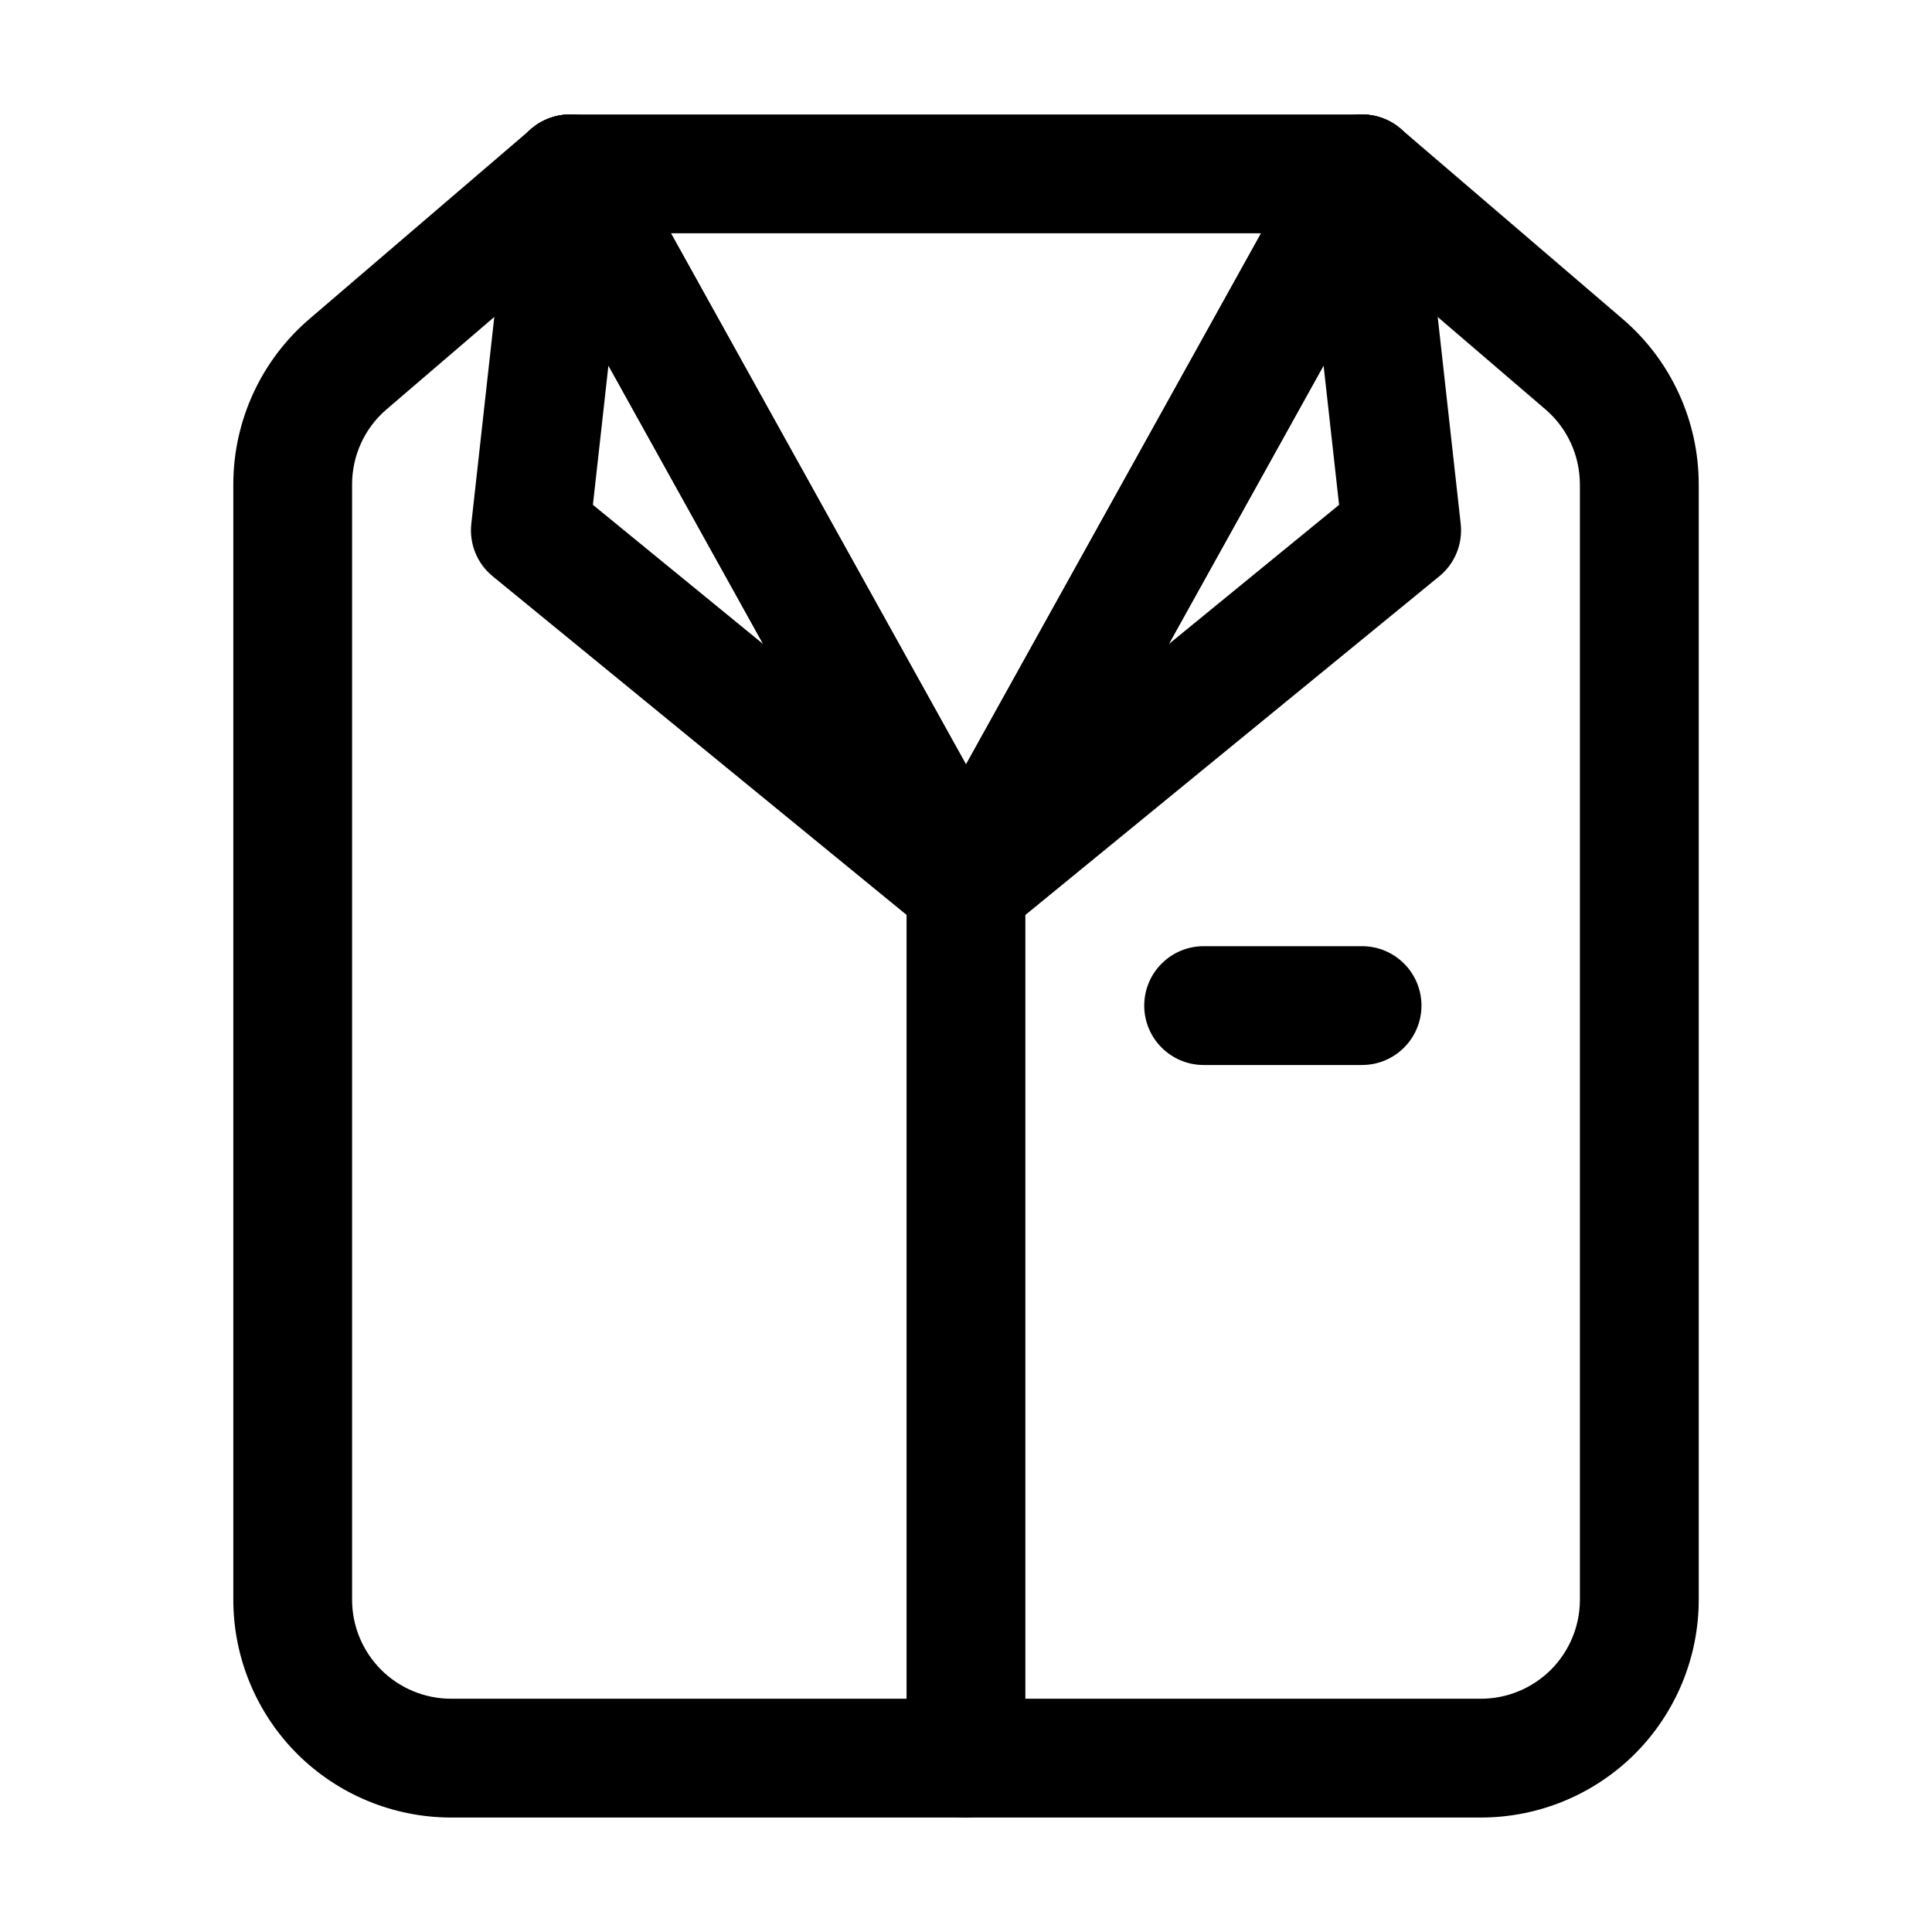
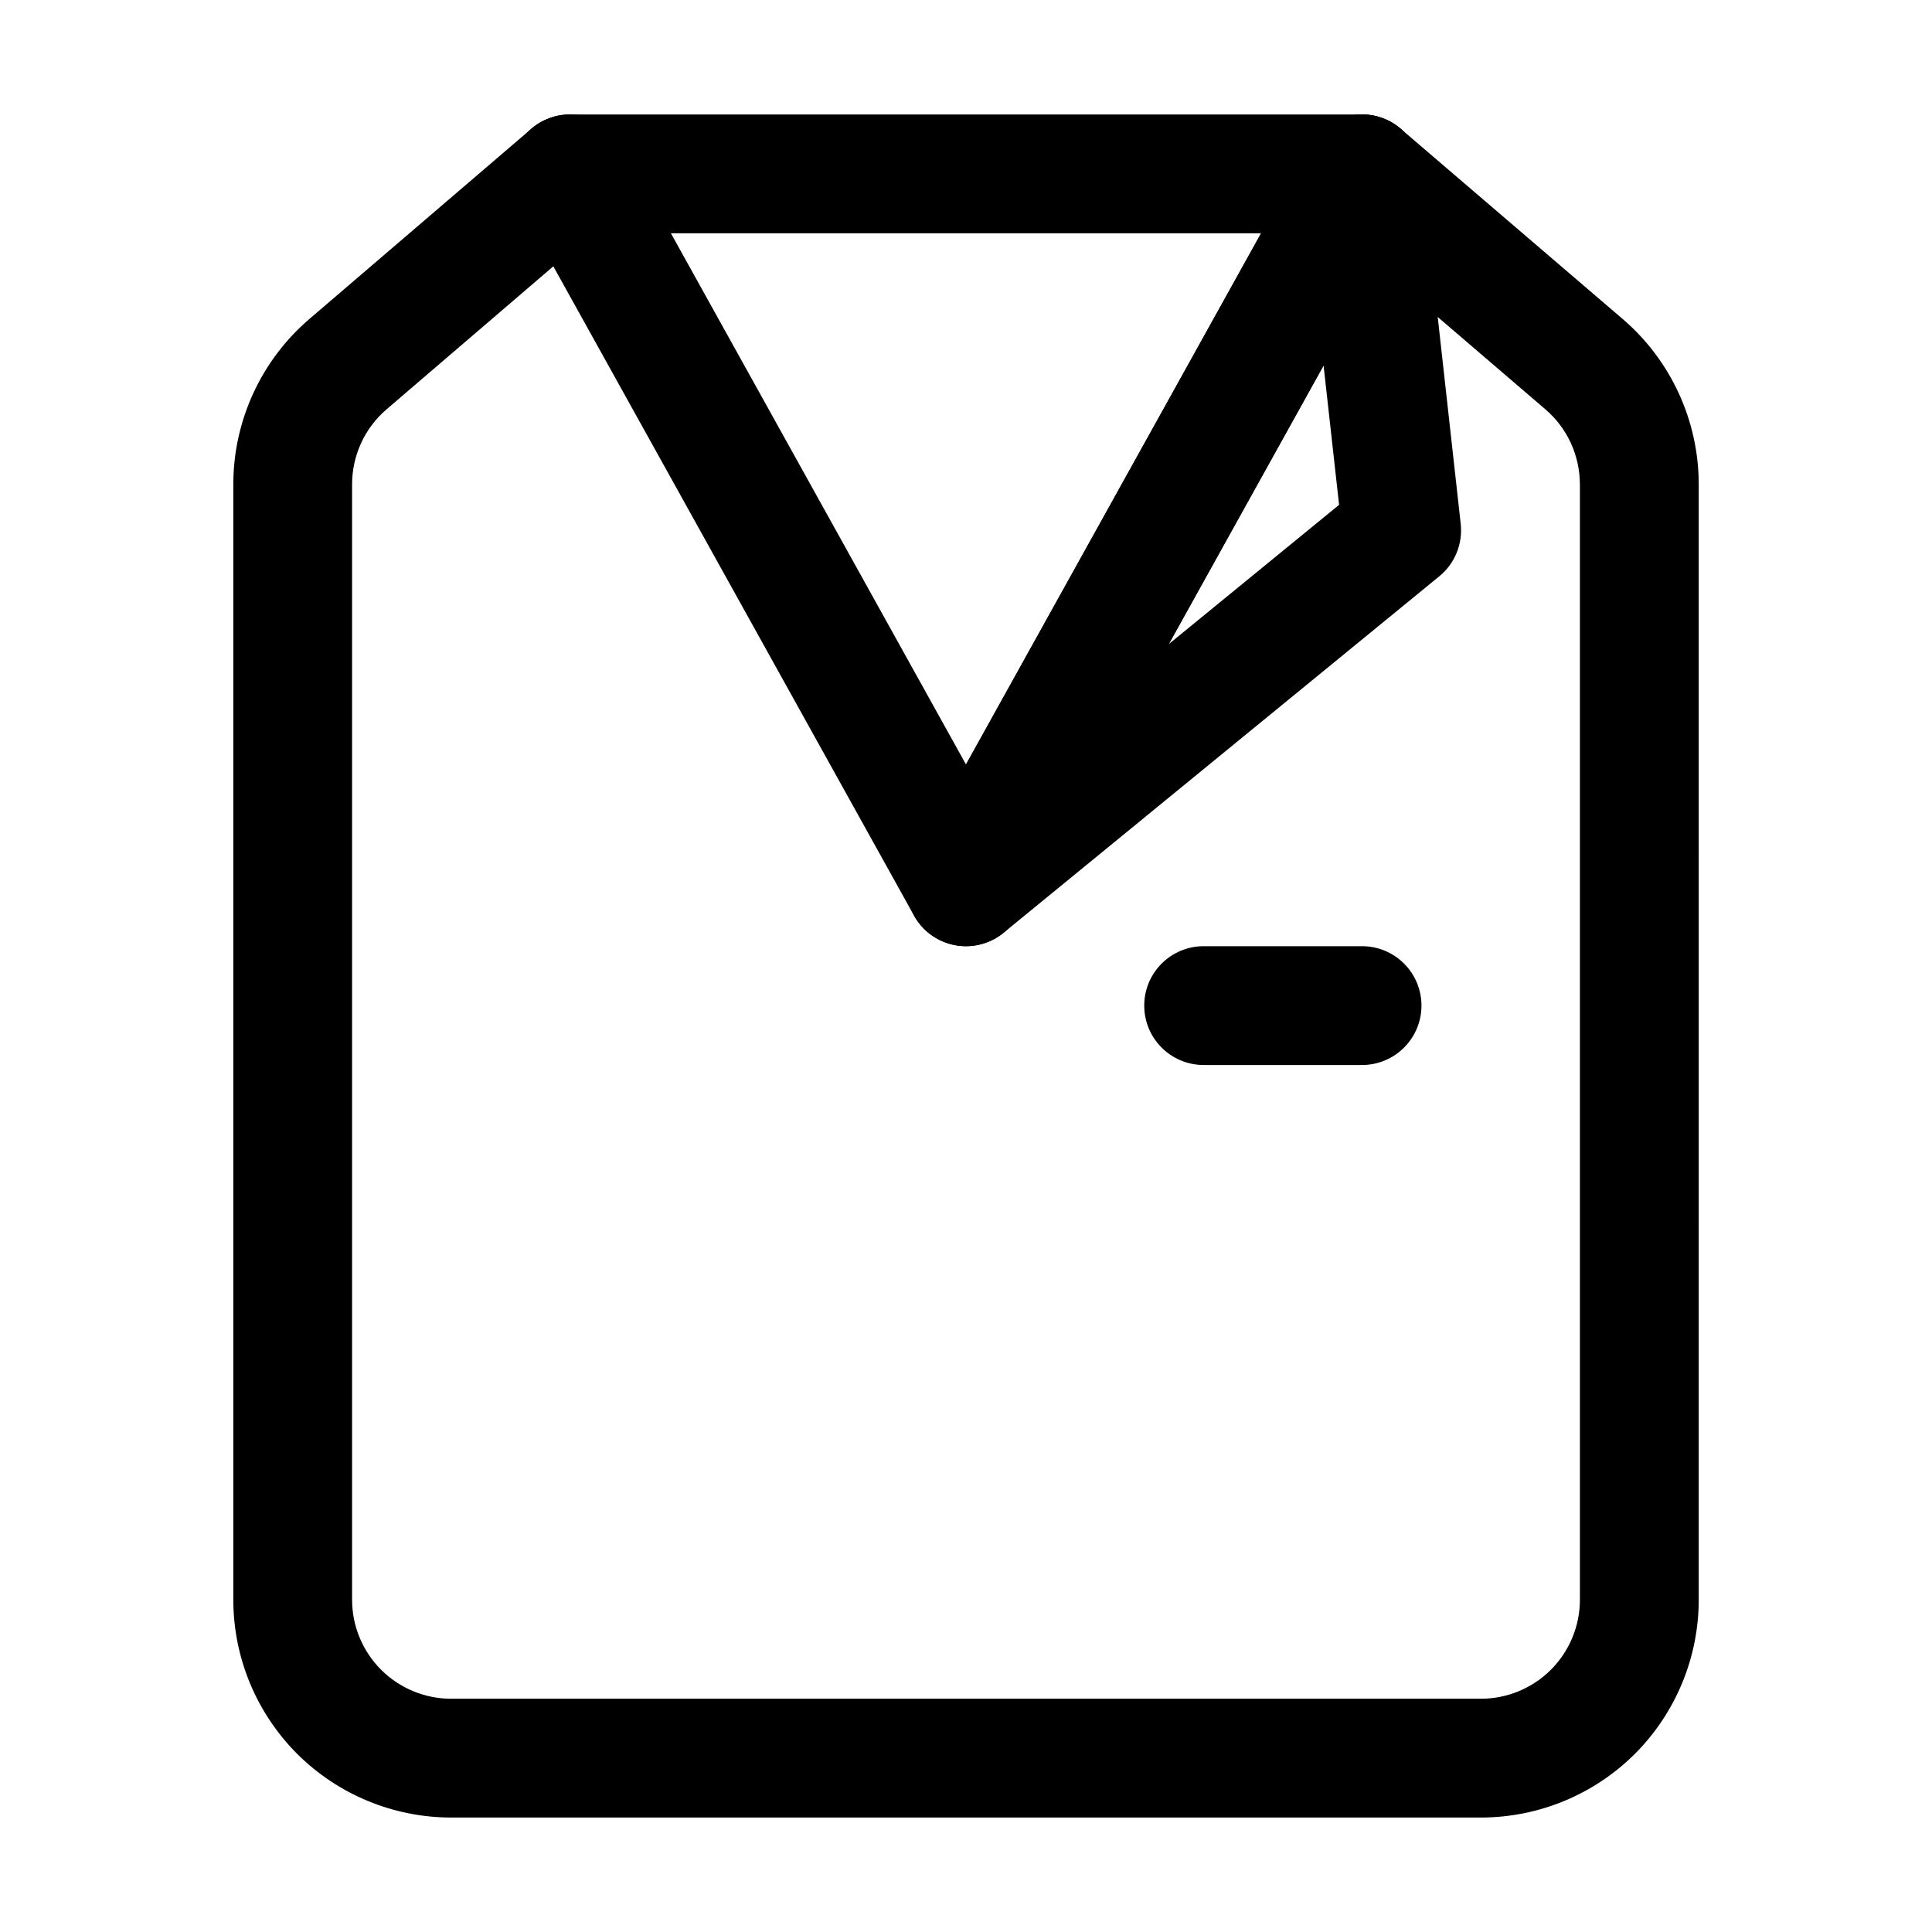
<svg xmlns="http://www.w3.org/2000/svg" fill="#000000" width="800px" height="800px" version="1.1" viewBox="144 144 512 512">
  <g fill-rule="evenodd">
    <path d="m594.18 272.37c0-16.855-7.367-32.875-20.152-43.832-21.434-18.367-58.82-50.402-58.82-50.402-2.856-2.457-6.488-3.801-10.242-3.801h-209.92c-3.758 0-7.391 1.344-10.242 3.801 0 0-37.387 32.035-58.82 50.402-12.785 10.957-20.152 26.977-20.152 43.832v295.57c0 15.305 6.086 29.996 16.898 40.828 10.832 10.812 25.527 16.898 40.828 16.898h272.9c15.305 0 29.996-6.086 40.828-16.898 10.812-10.832 16.898-25.527 16.898-40.828zm-31.488 0v295.57c0 6.969-2.769 13.625-7.684 18.559-4.934 4.914-11.586 7.684-18.559 7.684h-272.9c-6.969 0-13.625-2.769-18.559-7.684-4.914-4.934-7.684-11.586-7.684-18.559v-295.57c0-7.66 3.336-14.945 9.172-19.922l54.371-46.625h198.29l54.371 46.625c5.836 4.977 9.172 12.258 9.172 19.922z" />
    <path d="m491.19 182.44-91.191 164.16-91.191-164.16c-4.219-7.598-13.812-10.348-21.41-6.129-7.598 4.219-10.348 13.812-6.129 21.41l104.96 188.93c2.793 4.996 8.062 8.102 13.77 8.102 5.711 0 10.98-3.106 13.77-8.102l104.96-188.93c4.219-7.598 1.469-17.191-6.129-21.41s-17.191-1.469-21.41 6.129z" />
    <path d="m520.6 188.34c-0.754-6.801-5.816-12.344-12.531-13.688-6.719-1.363-13.539 1.785-16.879 7.789l-104.96 188.93c-3.652 6.59-2.121 14.883 3.672 19.734 5.793 4.828 14.211 4.871 20.07 0.082l115.46-94.465c4.137-3.379 6.254-8.605 5.668-13.918zm-25.84 52.523 4.113 36.926-45.133 36.902z" />
-     <path d="m308.81 182.44c-3.336-6.004-10.16-9.152-16.879-7.789-6.719 1.344-11.777 6.887-12.531 13.688l-10.496 94.465c-0.586 5.312 1.531 10.539 5.668 13.918l115.46 94.465c5.856 4.785 14.273 4.746 20.07-0.082 5.793-4.848 7.328-13.141 3.672-19.734zm-3.57 58.422 41.02 73.828-45.133-36.902z" />
-     <path d="m384.25 368.51v241.41c0 8.691 7.055 15.742 15.742 15.742 8.691 0 15.742-7.055 15.742-15.742v-241.41c0-8.691-7.055-15.742-15.742-15.742-8.691 0-15.742 7.055-15.742 15.742z" />
    <path d="m504.96 394.75h-41.984c-8.691 0-15.742 7.055-15.742 15.742 0 8.691 7.055 15.742 15.742 15.742h41.984c8.691 0 15.742-7.055 15.742-15.742 0-8.691-7.055-15.742-15.742-15.742z" />
  </g>
</svg>